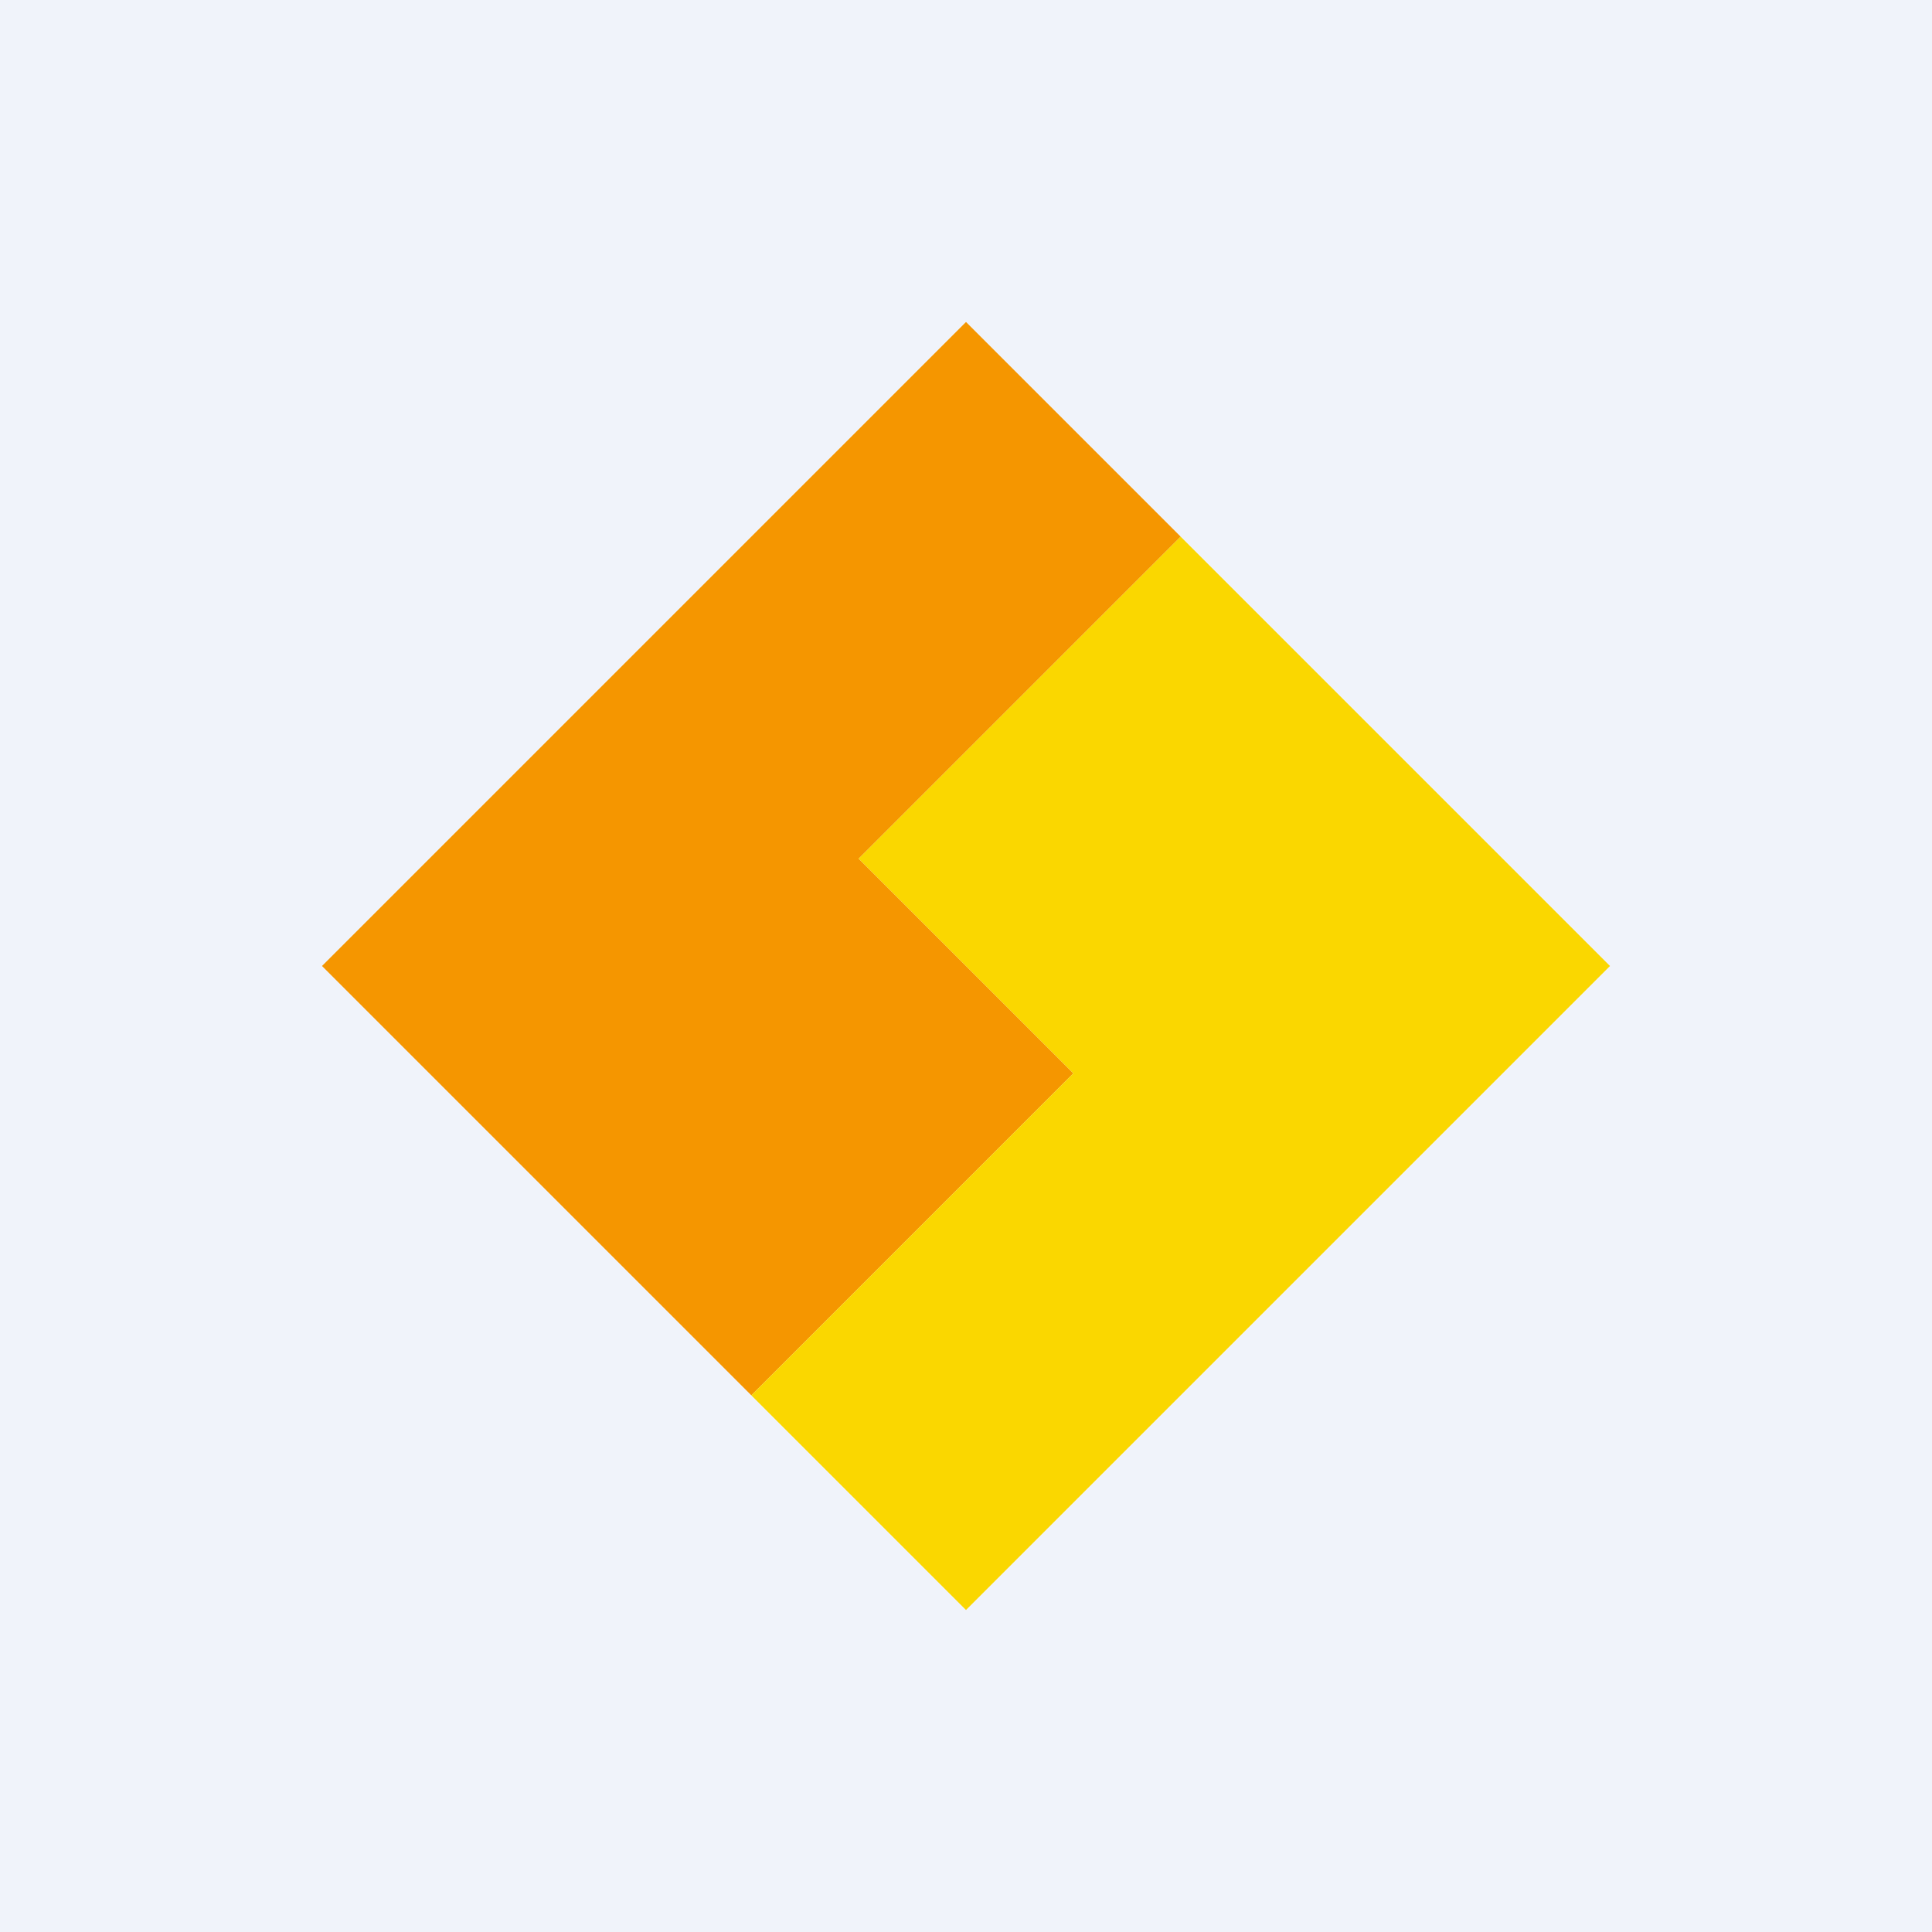
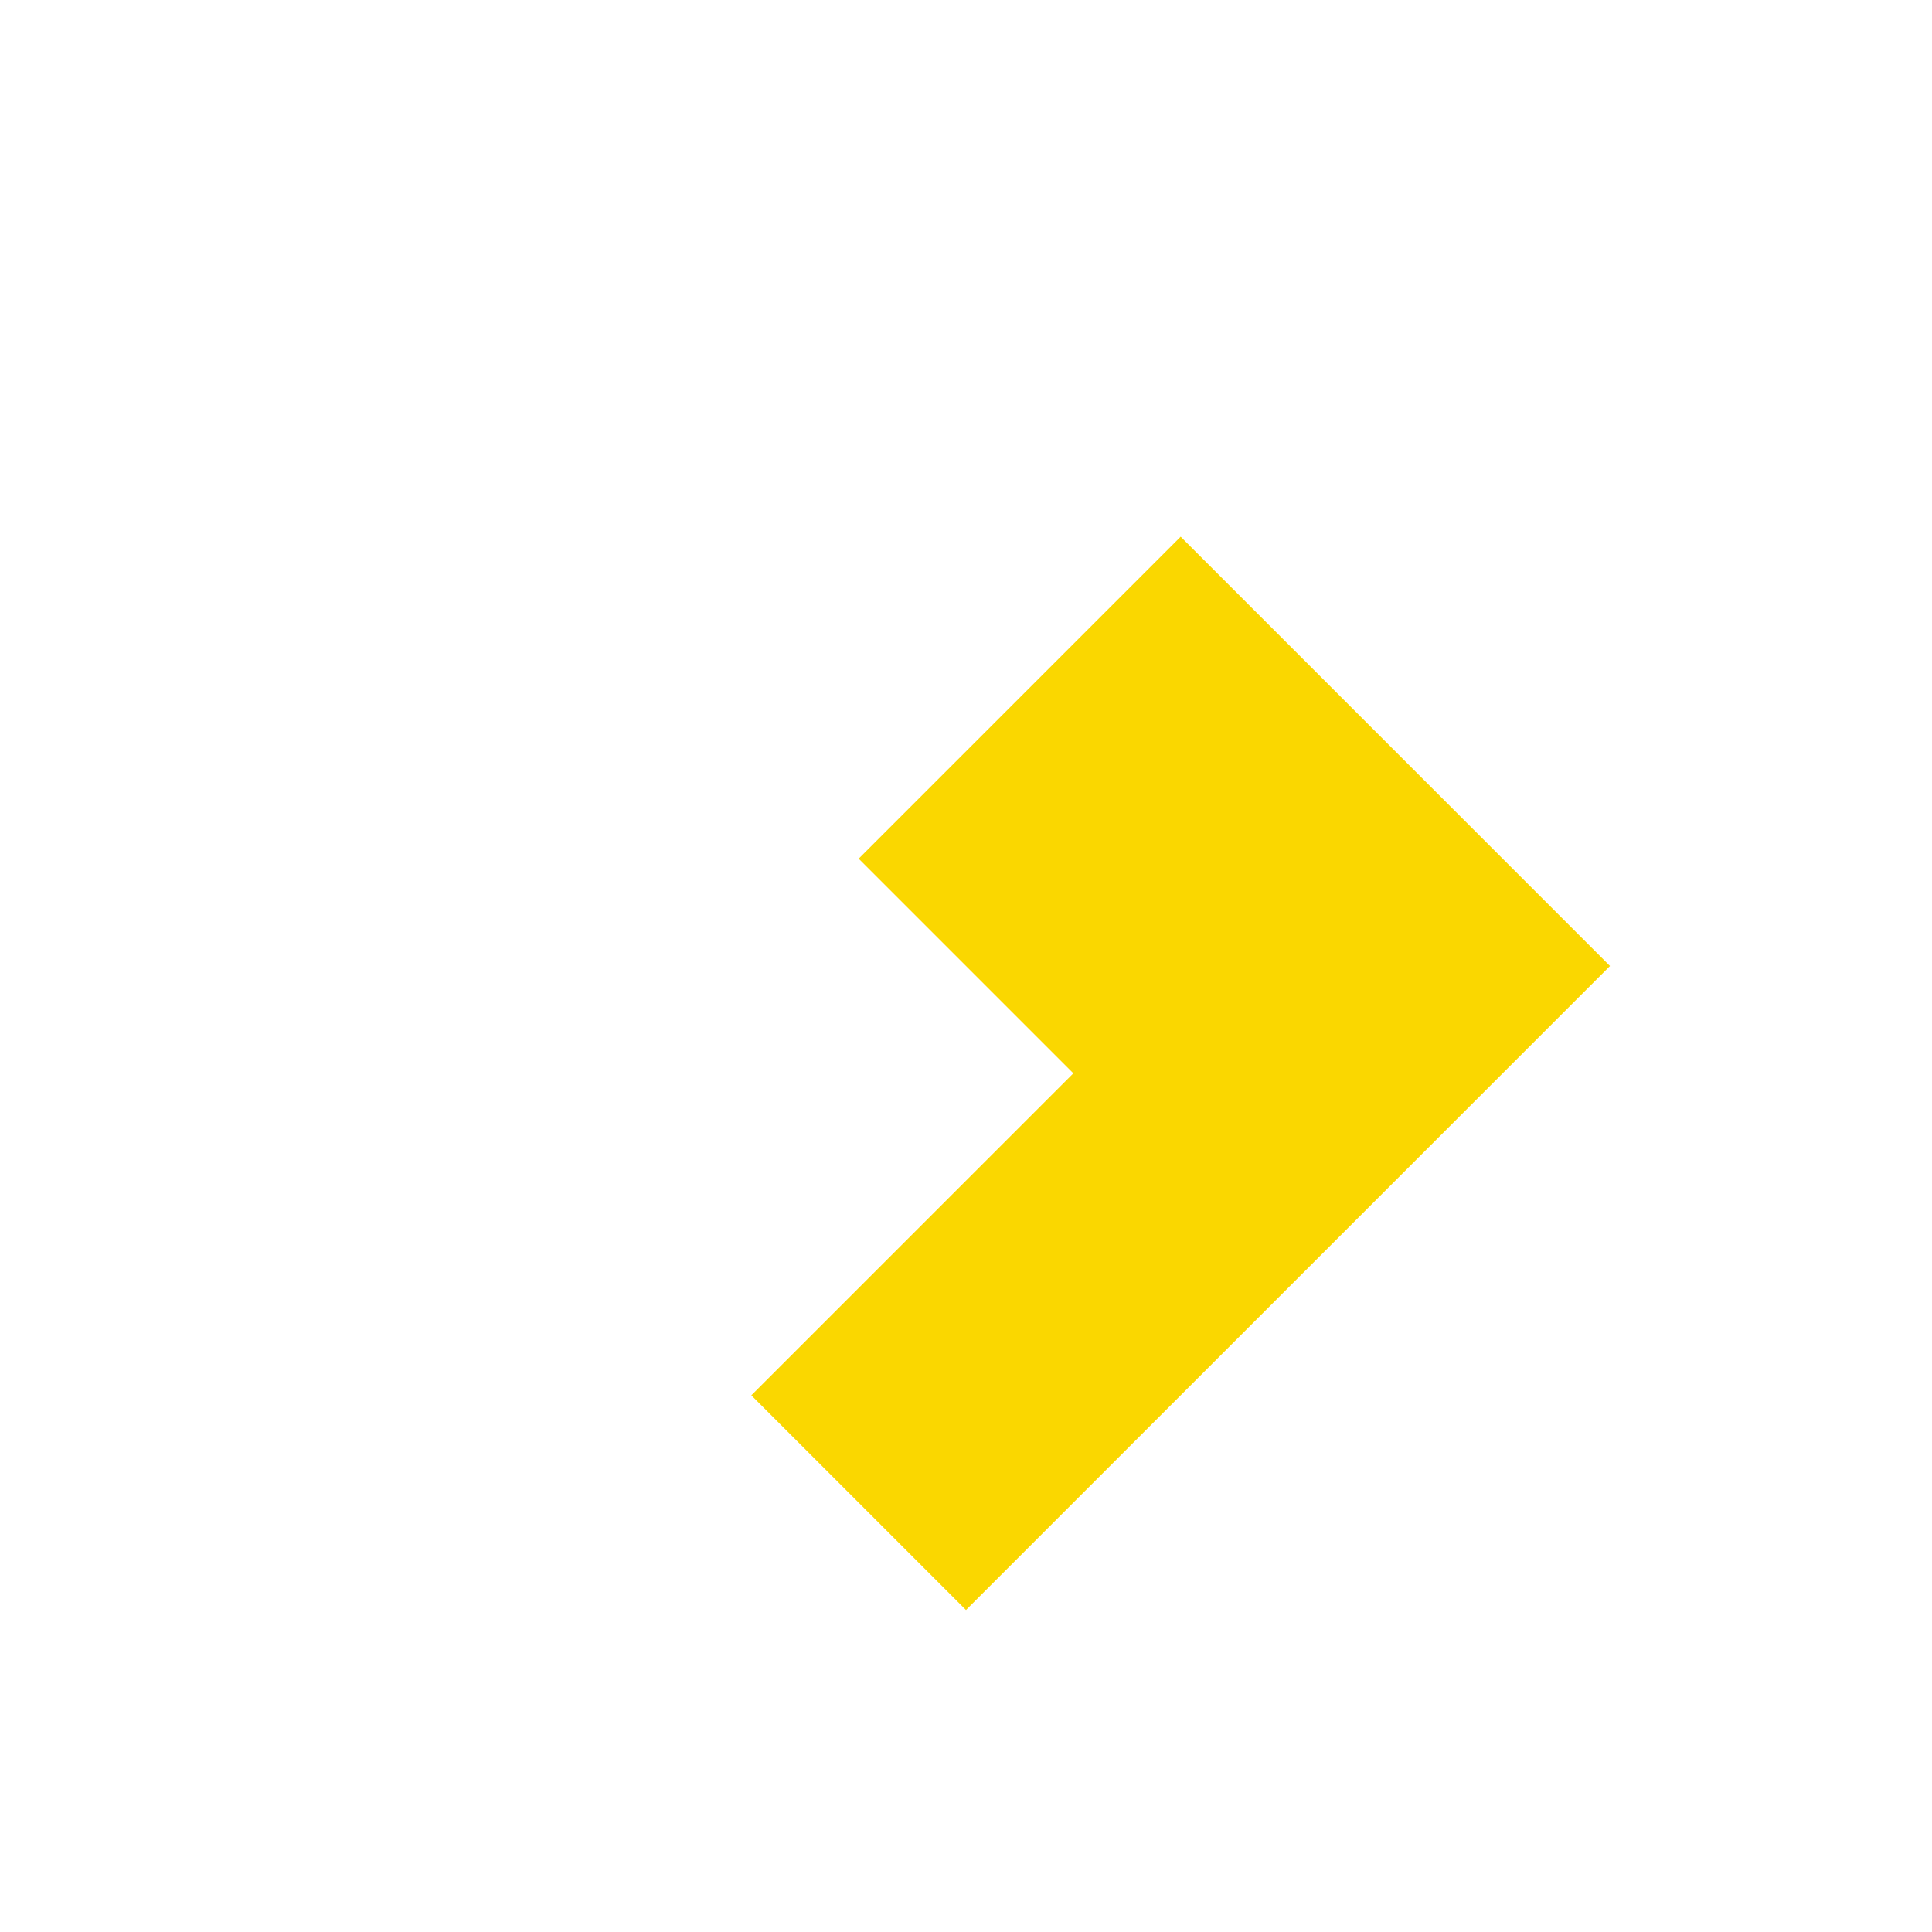
<svg xmlns="http://www.w3.org/2000/svg" width="18" height="18" viewBox="0 0 18 18">
-   <path fill="#F0F3FA" d="M0 0h18v18H0z" />
-   <path d="M11 5 9 3 3 9l4 4 3-3-2-2 3-3Z" fill="#F59600" />
  <path d="M11 5 8 8l2 2-3 3 2 2 6-6-4-4Z" fill="#FAD700" />
</svg>